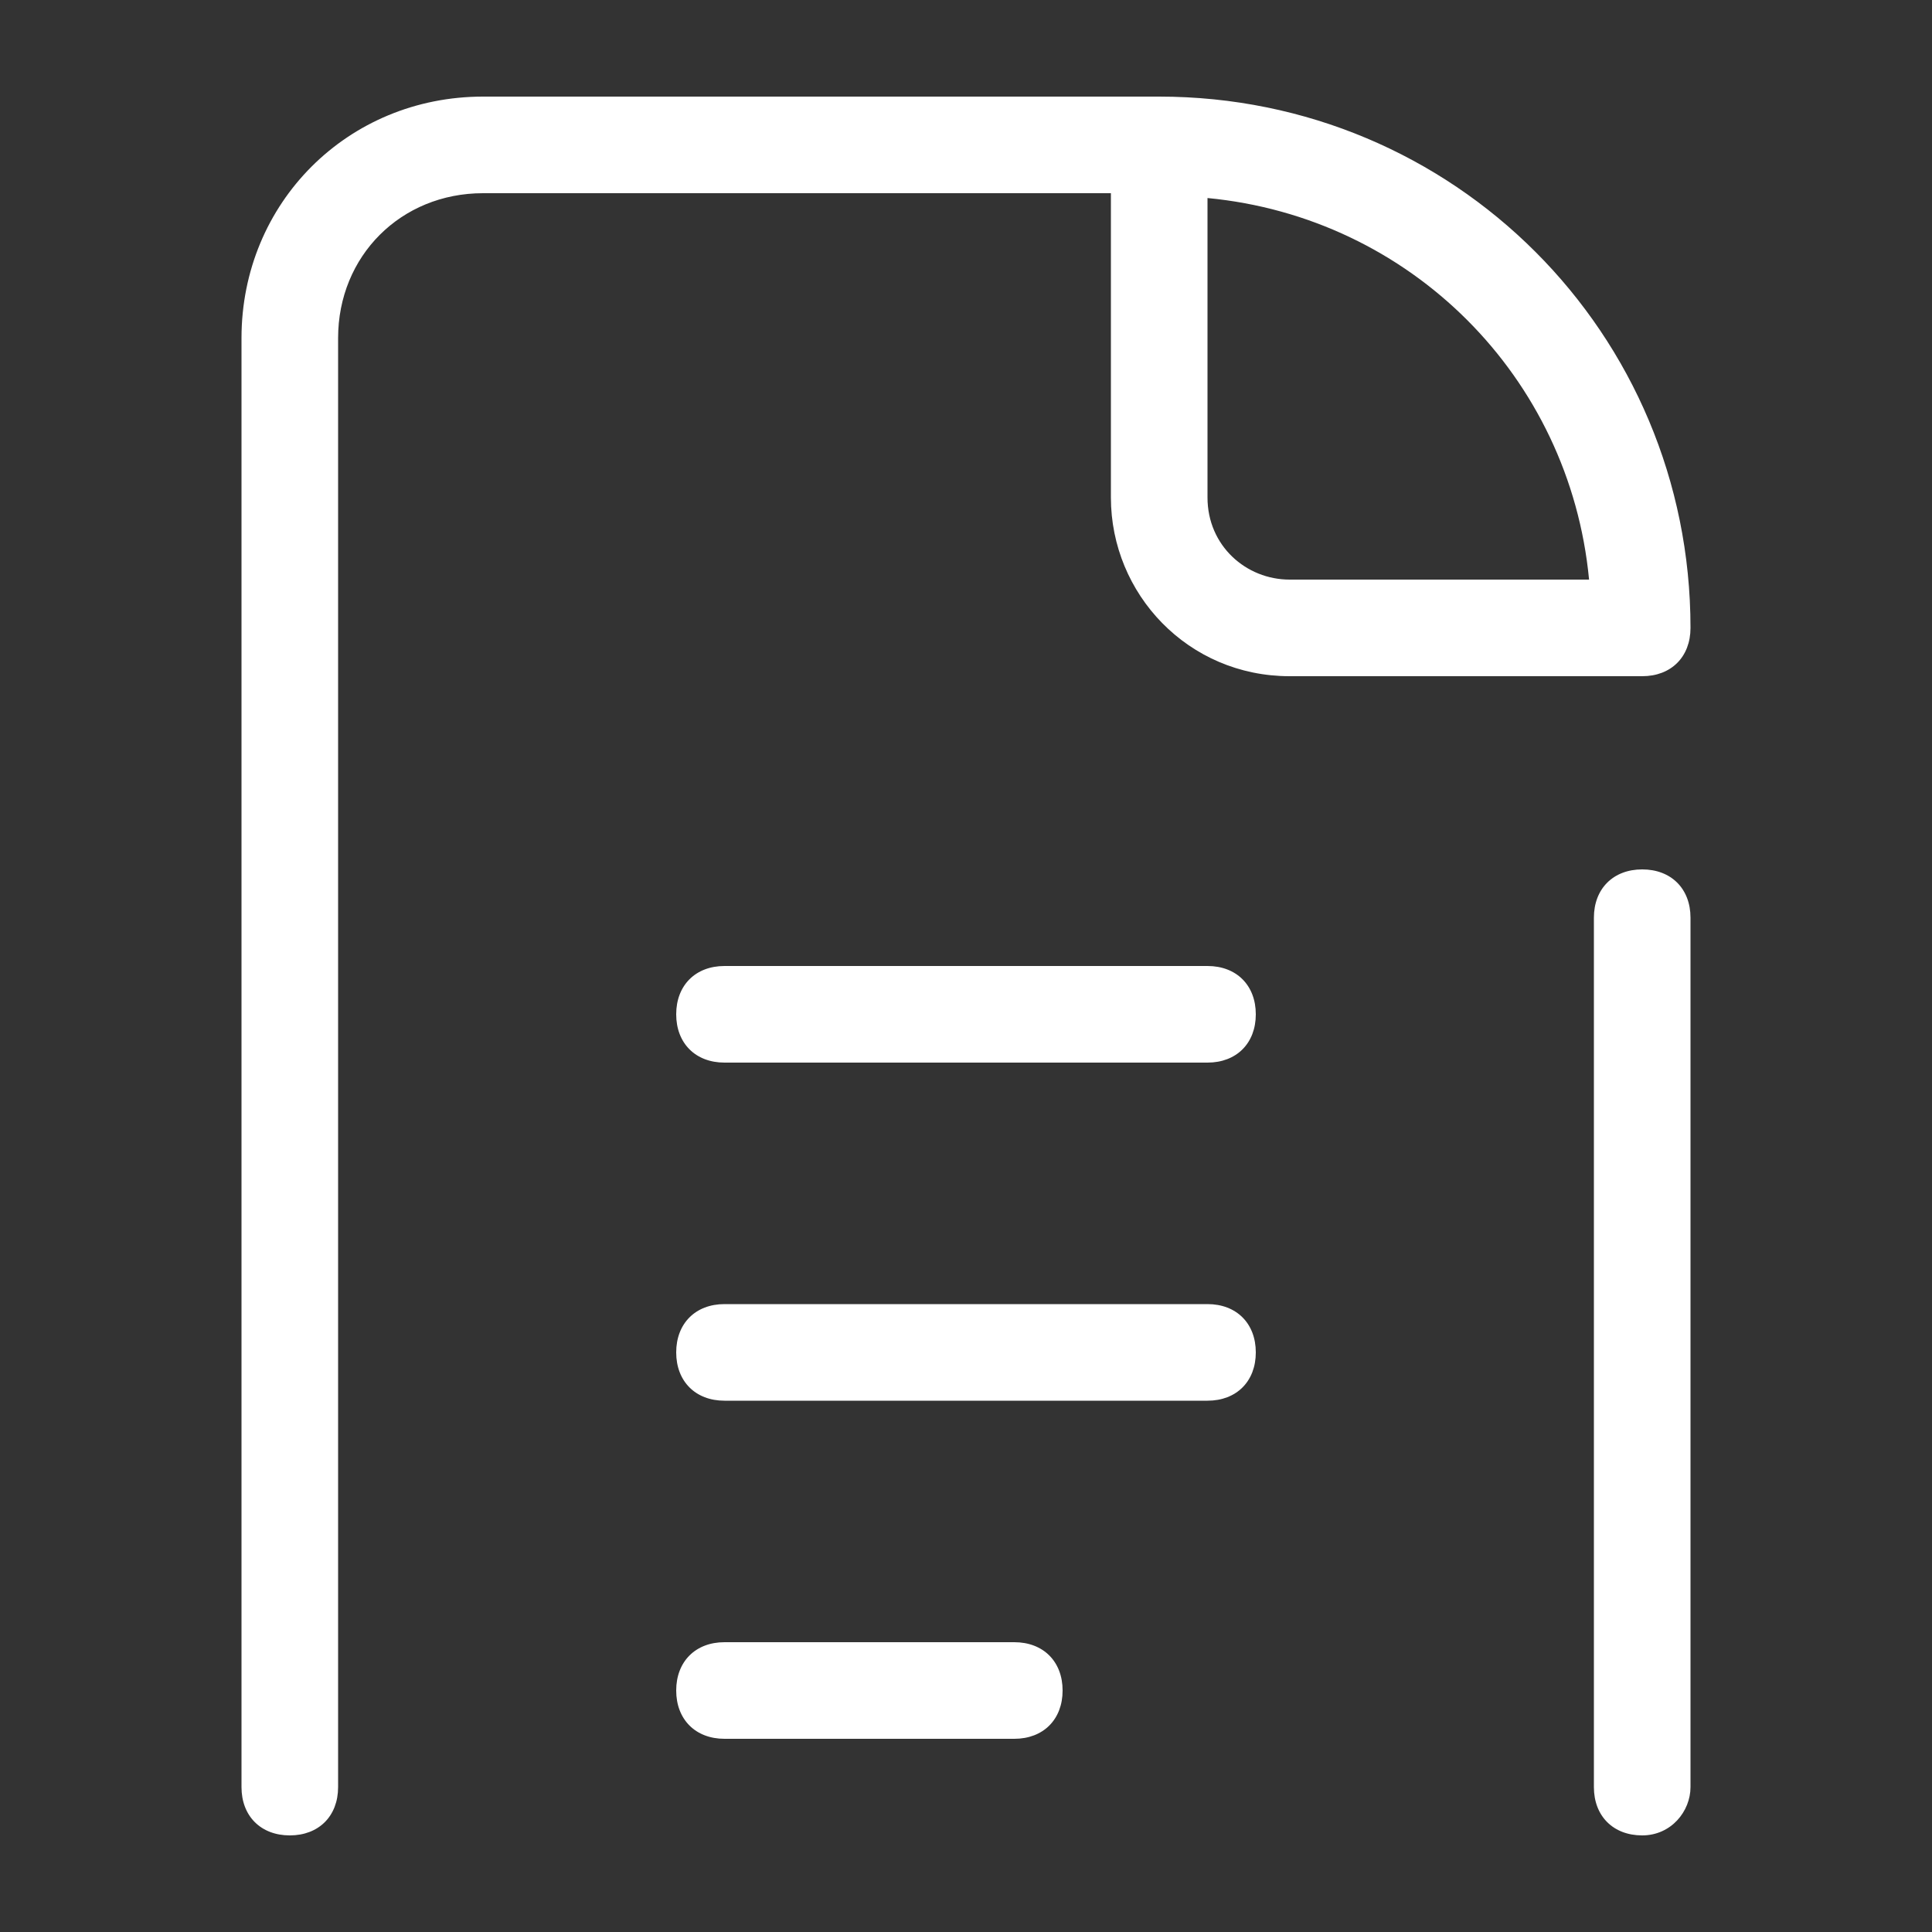
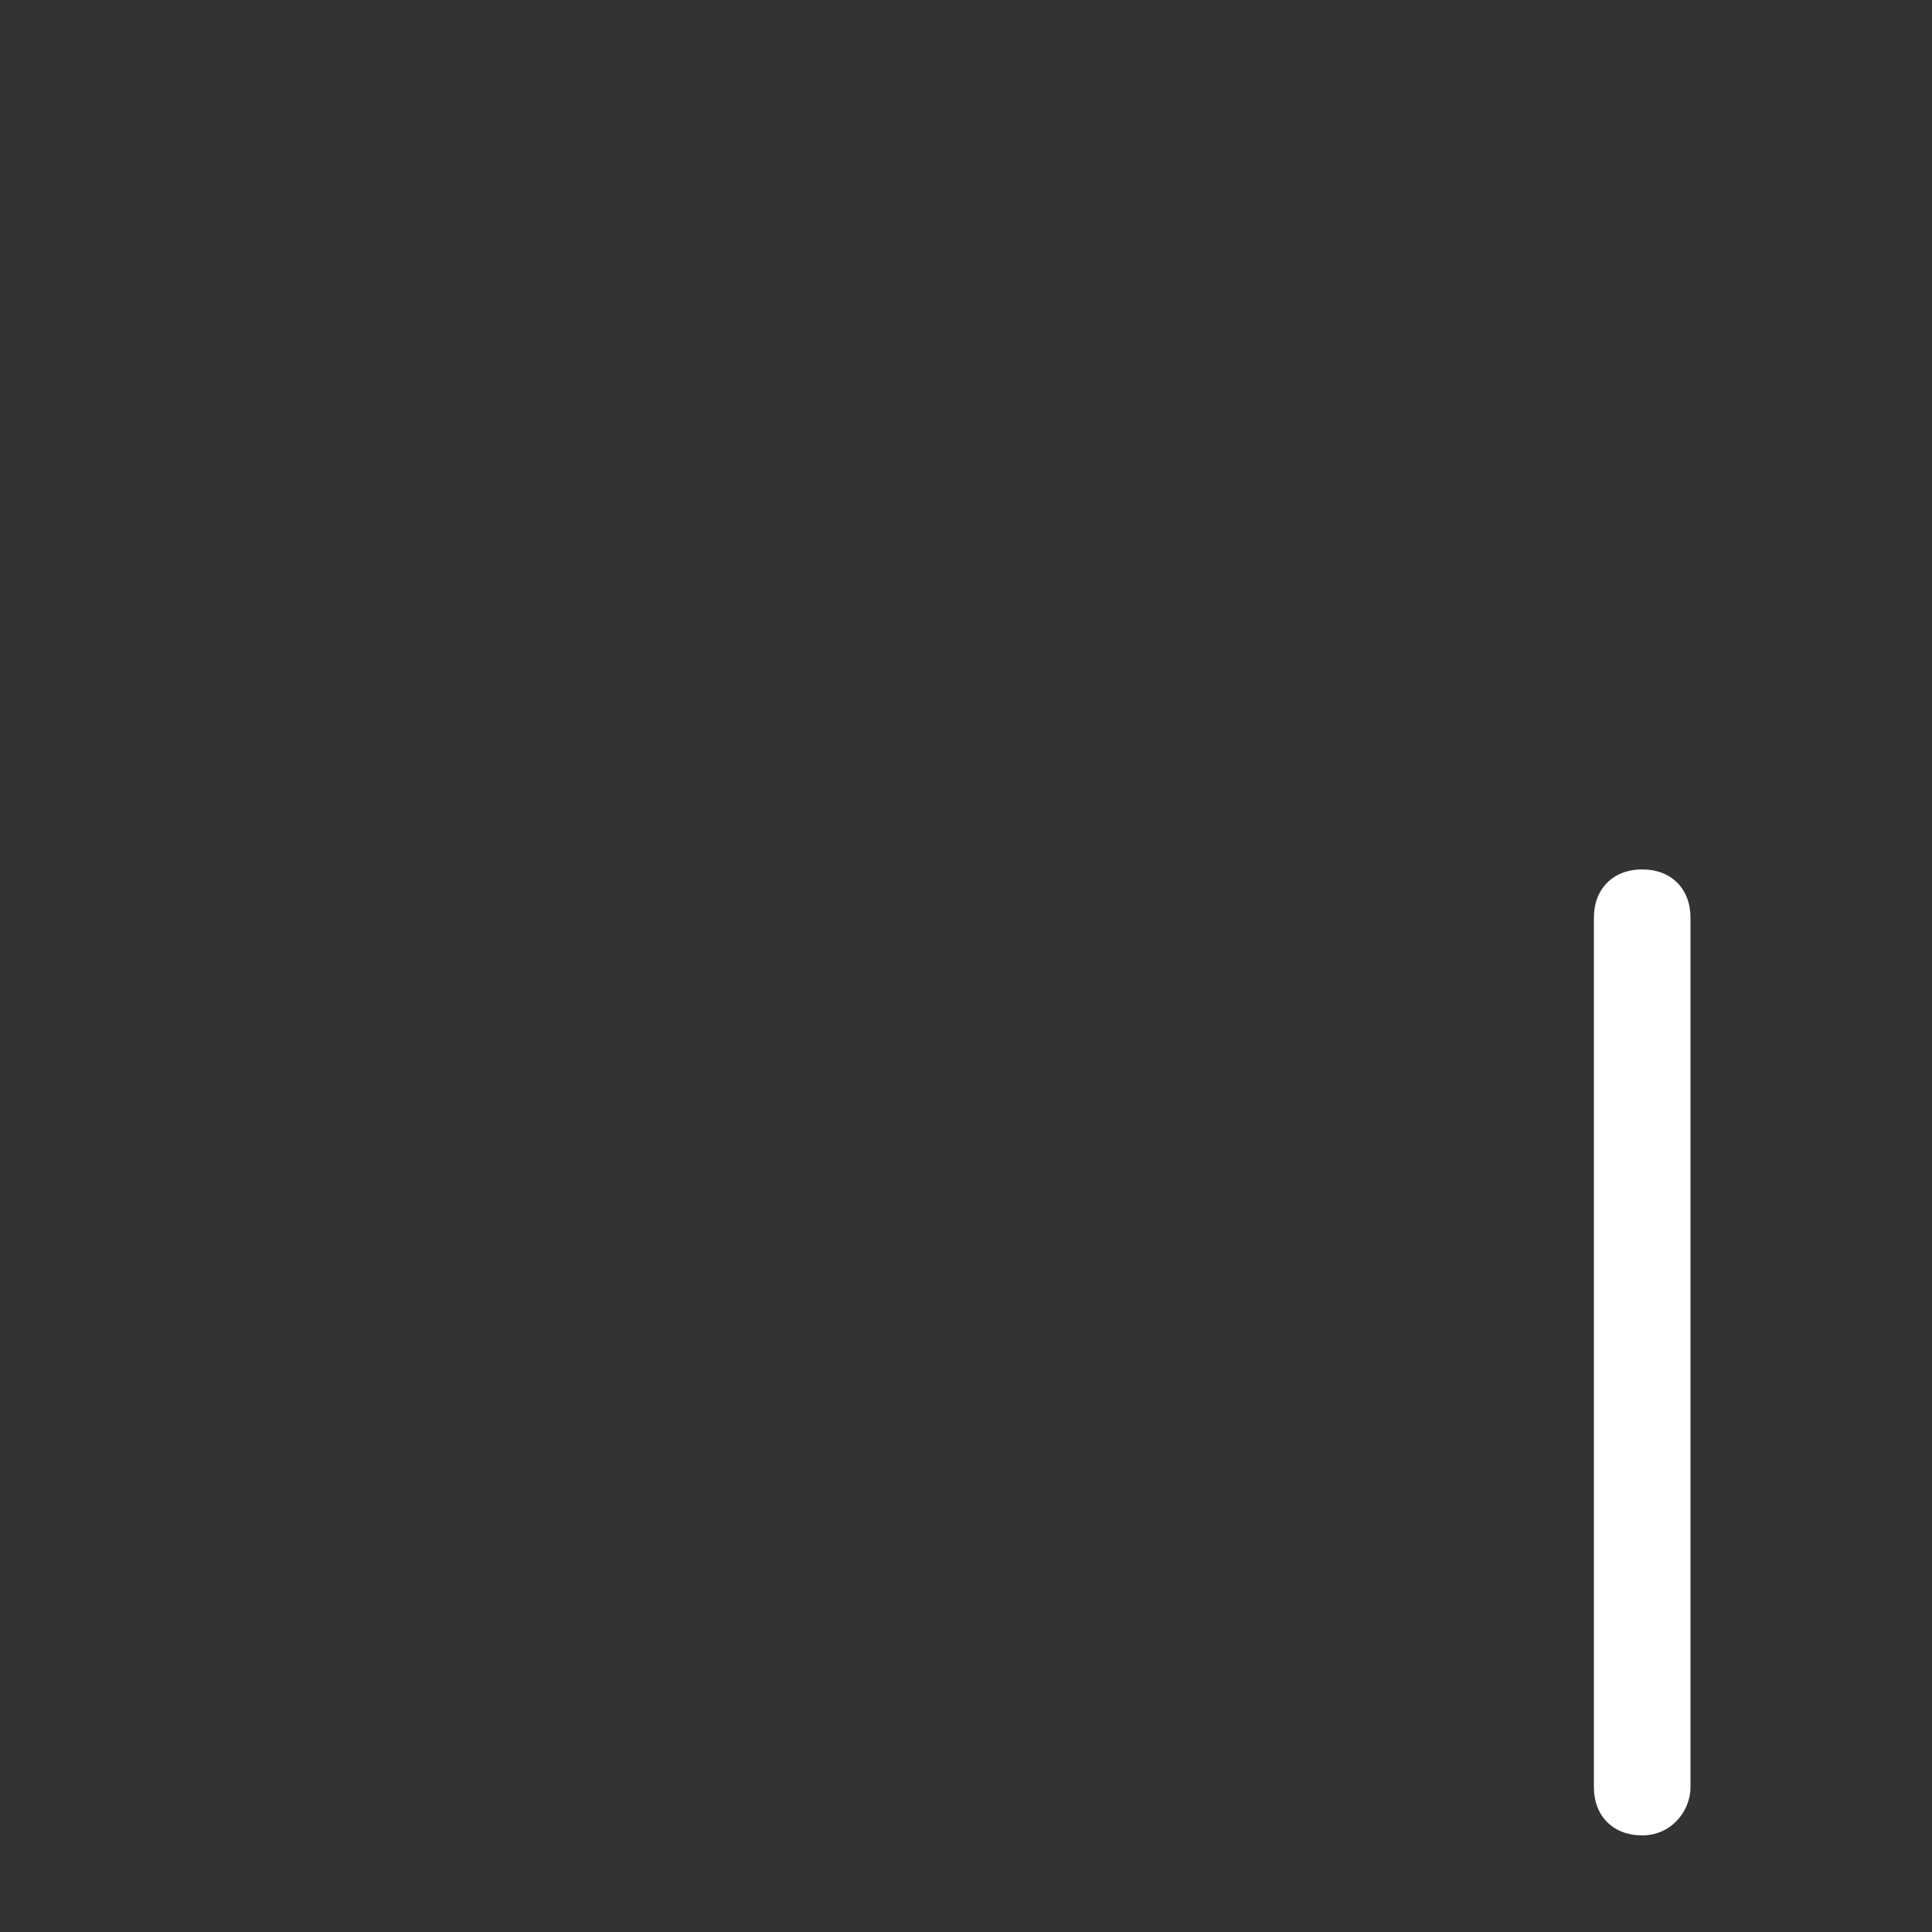
<svg xmlns="http://www.w3.org/2000/svg" version="1.1" id="Layer_1" x="0px" y="0px" viewBox="0 0 40 40" style="enable-background:new 0 0 40 40;" xml:space="preserve">
  <rect x="0" y="0" width="40" height="40" fill="#333333" stroke="none" />
  <style type="text/css">
	.st0{fill:#FFFFFF;}
</style>
  <g id="Layer_2_00000032634199409590028470000010603775205691657110_">
    <g id="レイヤー_1">
-       <path class="st0" d="M25,22H15c-0.6,0-1-0.4-1-1s0.4-1,1-1h10c0.6,0,1,0.4,1,1S25.6,22,25,22z" />
-       <path class="st0" d="M25,29H15c-0.6,0-1-0.4-1-1s0.4-1,1-1h10c0.6,0,1,0.4,1,1S25.6,29,25,29z" />
-       <path class="st0" d="M21,36h-6c-0.6,0-1-0.4-1-1s0.4-1,1-1h6c0.6,0,1,0.4,1,1S21.6,36,21,36z" />
      <path class="st0" d="M34,38c-0.6,0-1-0.4-1-1l0,0V19c0-0.6,0.4-1,1-1s1,0.4,1,1v18C35,37.5,34.6,38,34,38L34,38z" />
-       <path class="st0" d="M6,38c-0.6,0-1-0.4-1-1l0,0V7c0-2.8,2.2-5,5-5h14c6.1,0,11,4.9,11,11c0,0.6-0.4,1-1,1l0,0h-7.3    c-2.1,0-3.7-1.7-3.7-3.7V4H10C8.3,4,7,5.3,7,7v30C7,37.6,6.6,38,6,38L6,38z M25,4.1v6.2c0,1,0.8,1.7,1.7,1.7h6.2    C32.5,7.8,29.2,4.5,25,4.1z" />
    </g>
  </g>
</svg>